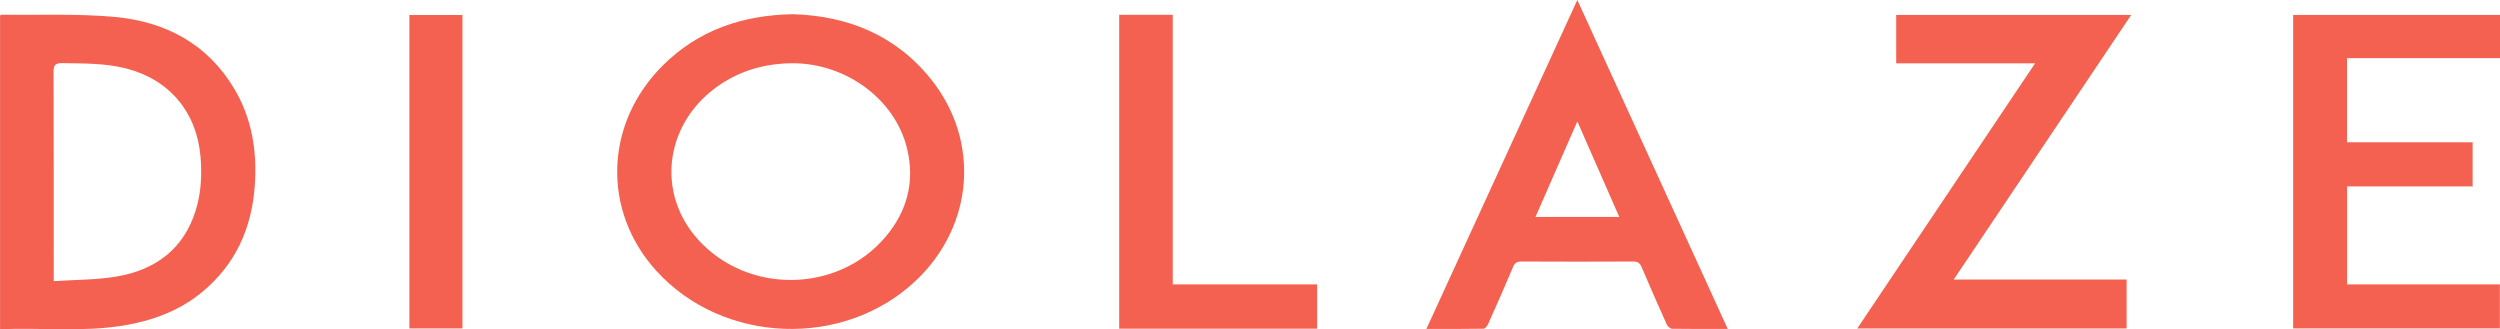
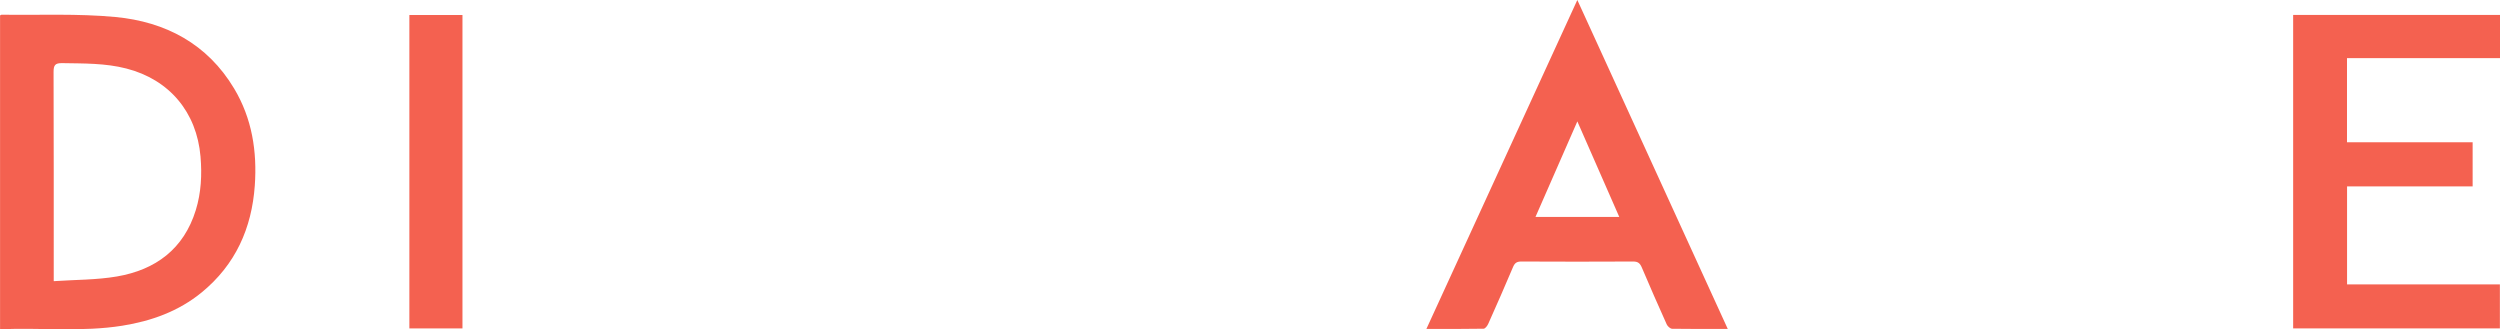
<svg xmlns="http://www.w3.org/2000/svg" id="Ebene_1" viewBox="0 0 1333.82 175.69">
  <defs>
    <style>.cls-1{fill:#f46150;stroke-width:0px;}</style>
  </defs>
-   <path class="cls-1" d="m422.94,7.58c28.76.83,54.49,10.79,73.54,34.38,26.68,33.07,23.17,78.4-7.82,107.74-38.39,36.37-102.85,33.96-138.42-5.13-29.25-32.15-27.75-78.98,3.73-109.97,18.77-18.49,41.9-26.5,69.01-27.02h-.03Zm-3.06,26.22c-14.79.67-27.48,5.07-38.45,13.3-27.08,20.29-31.05,56.48-8.86,80.87,26.38,29,74.15,28.49,99.64-1.31,11.77-13.75,16.02-29.71,11.74-47.4-6.6-27.26-34.41-46.82-64.03-45.45h-.03Z" />
  <path class="cls-1" d="m.03,175.65V8.25c.37-.21.58-.4.79-.4,20.26.28,40.65-.67,60.76,1.22,26.74,2.54,49.08,14.3,63.36,38.2,9.54,15.95,12.29,33.53,11,51.77-1.62,22.77-10.33,42.21-28.3,56.94-12.35,10.12-26.87,15.31-42.36,17.79-21.58,3.45-43.37.98-65.28,1.89l.03-.03Zm28.61-25.64c11.71-.79,22.89-.64,33.77-2.51,20.63-3.55,35.67-14.67,42.06-35.42,2.87-9.32,3.33-18.86,2.51-28.58-2.02-23.63-16.6-41.05-39.58-46.95-11.25-2.9-22.74-2.66-34.2-2.87-3.85-.06-4.62,1.13-4.62,4.74.12,35.48.09,70.97.09,106.45v5.17l-.03-.03Z" />
-   <path class="cls-1" d="m1134.61,149.15v26.1h-143.71c31.6-47.13,62.99-93.95,94.87-141.45h-74.09V7.98h125.37c-31.6,47.13-62.93,93.86-94.69,141.17h92.24Z" />
  <path class="cls-1" d="m1252.22,151.72h81.54v23.5h-110.3V7.98h110.36v23.04h-81.63v44.87h67.03v23.56h-67v52.26Z" />
  <path class="cls-1" d="m921.82,175.5c-10.36,0-19.99.06-29.65-.09-1.01,0-2.48-1.31-2.93-2.35-4.55-10.09-8.99-20.26-13.33-30.44-.95-2.2-2.05-3.09-4.55-3.09-19.9.12-39.82.09-59.72,0-2.29,0-3.42.7-4.34,2.81-4.31,10.21-8.77,20.36-13.3,30.47-.46,1.04-1.59,2.54-2.45,2.57-9.96.18-19.96.12-30.53.12,26.87-58.53,53.49-116.57,80.53-175.5,26.9,58.8,53.42,116.81,80.26,175.5h0Zm-80.26-110.73c-7.7,17.6-15.01,34.2-22.34,50.98h44.71c-7.46-16.96-14.67-33.47-22.37-50.98Z" />
-   <path class="cls-1" d="m702.72,175.34h-105.6V7.89h28.58v143.83h77.02s0,23.63,0,23.63Z" />
-   <path class="cls-1" d="m246.74,8.01v167.21h-28.33V8.01h28.33Z" />
+   <path class="cls-1" d="m246.74,8.01v167.21h-28.33V8.01Z" />
</svg>